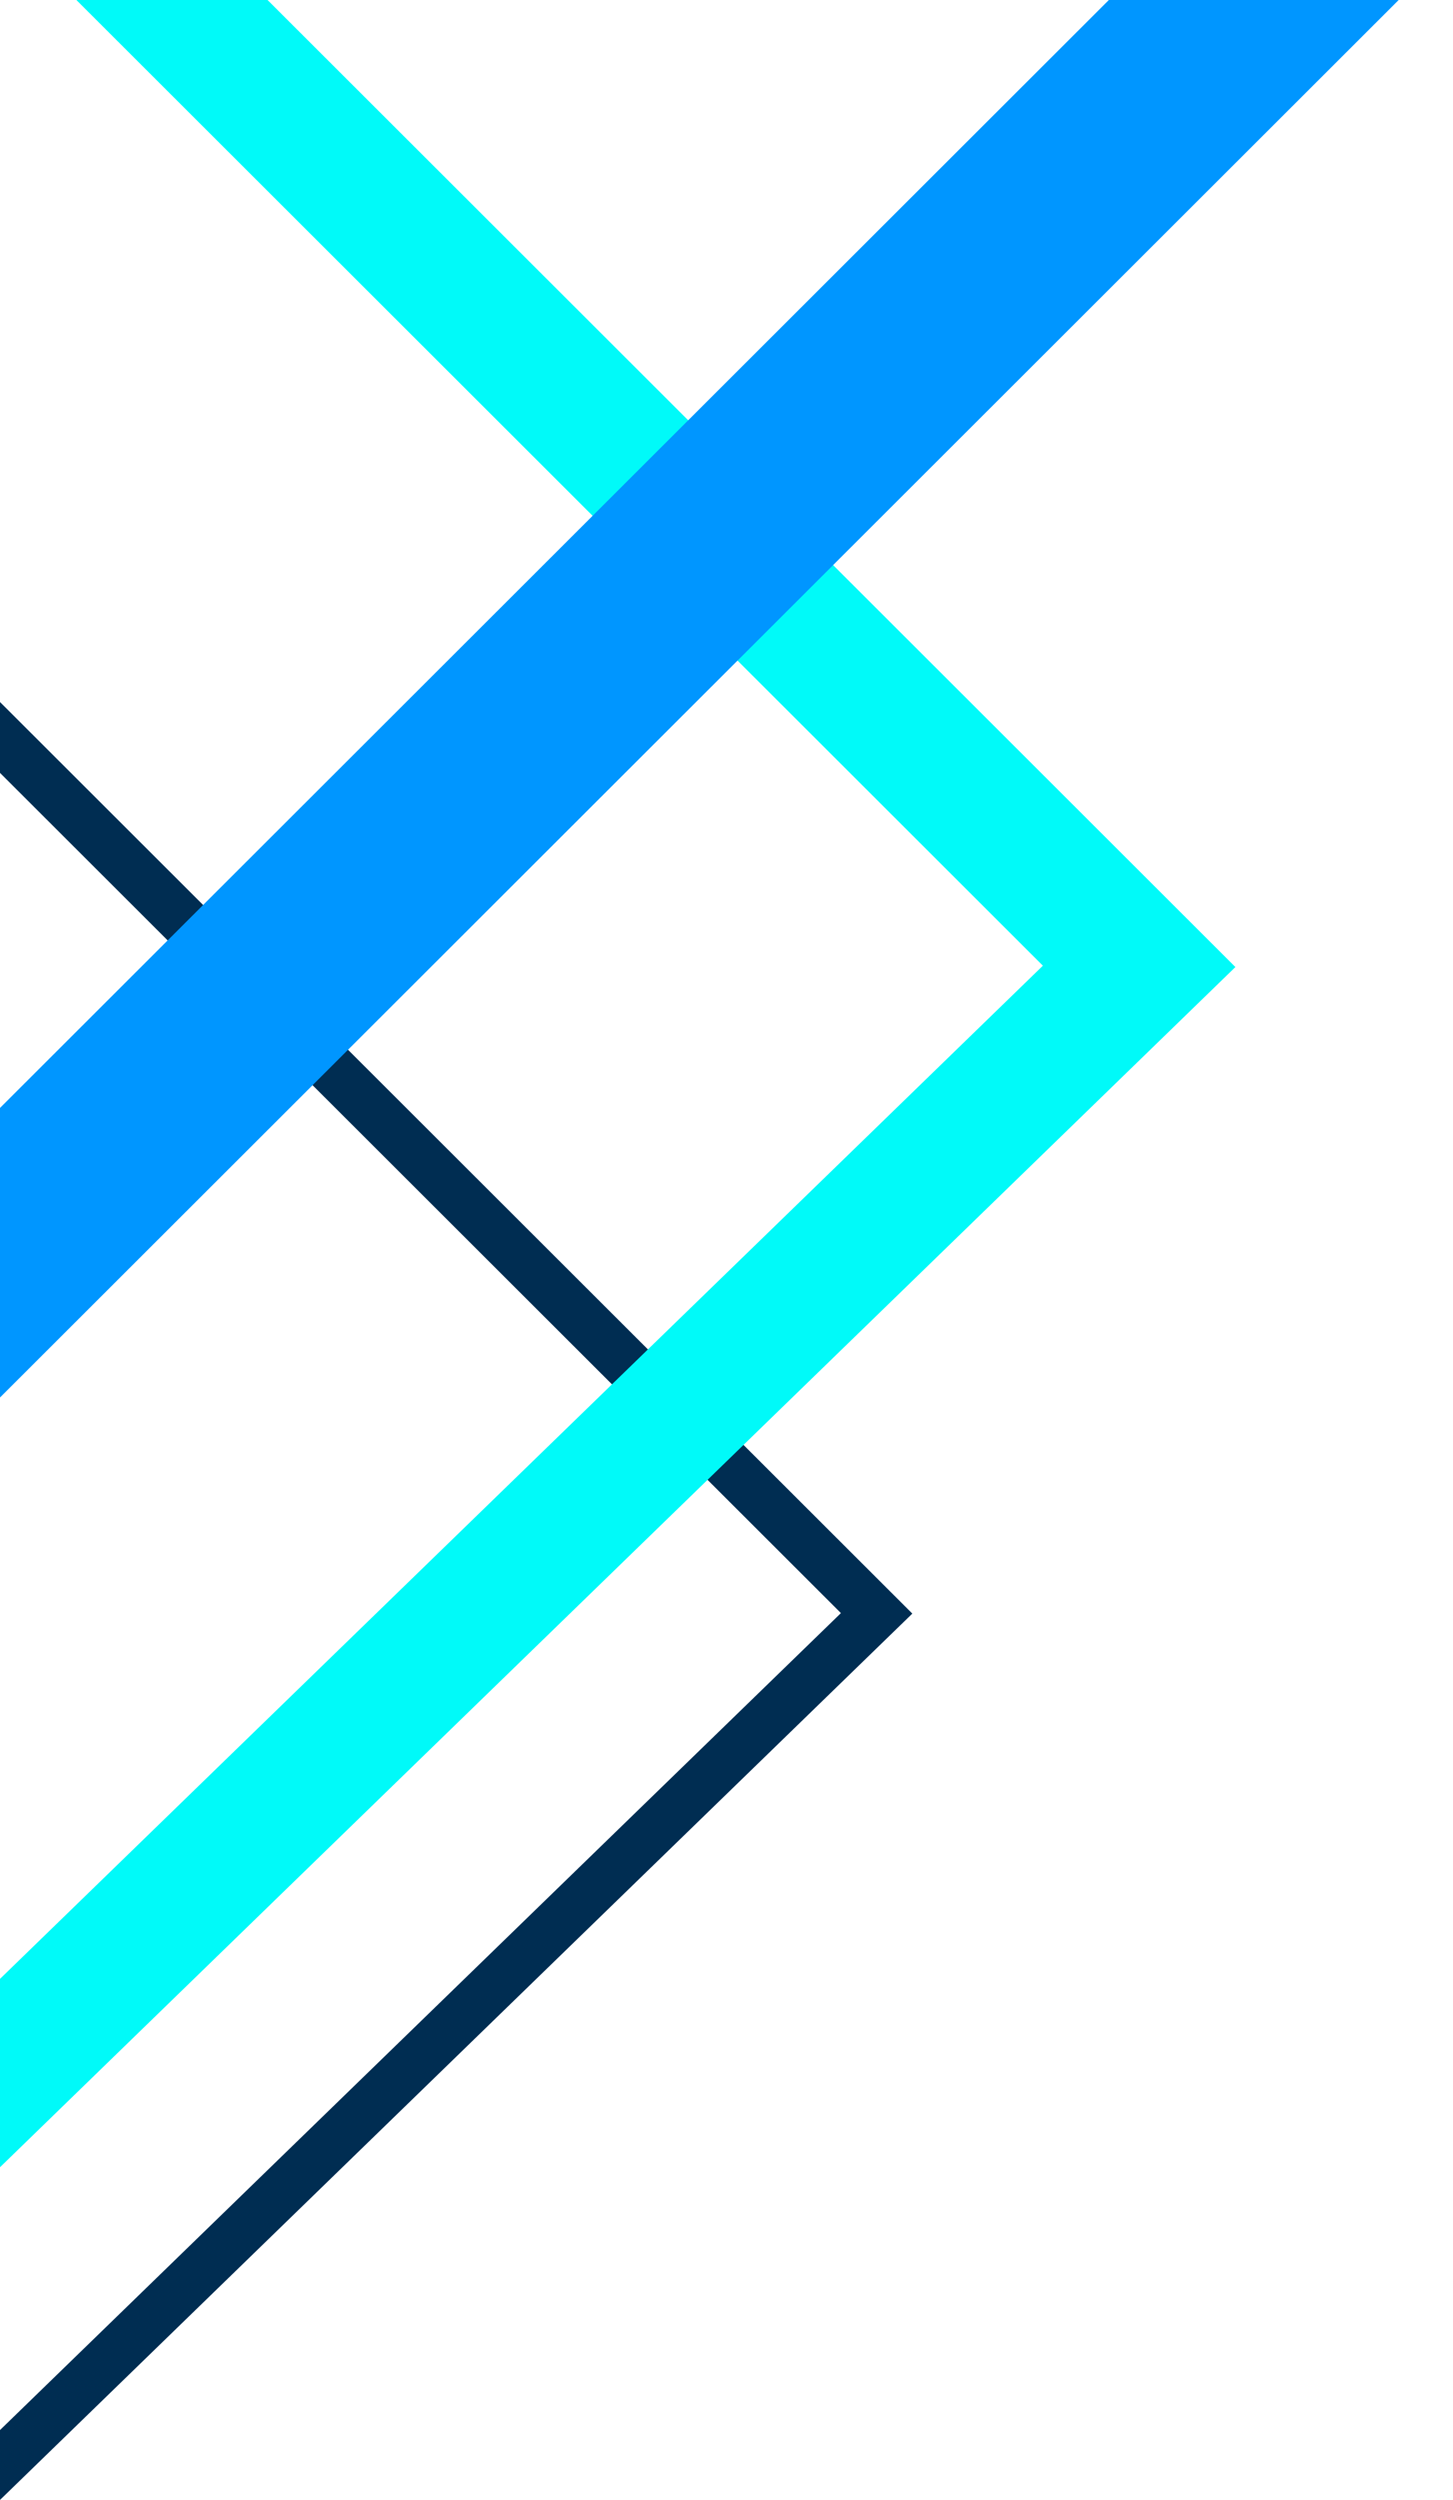
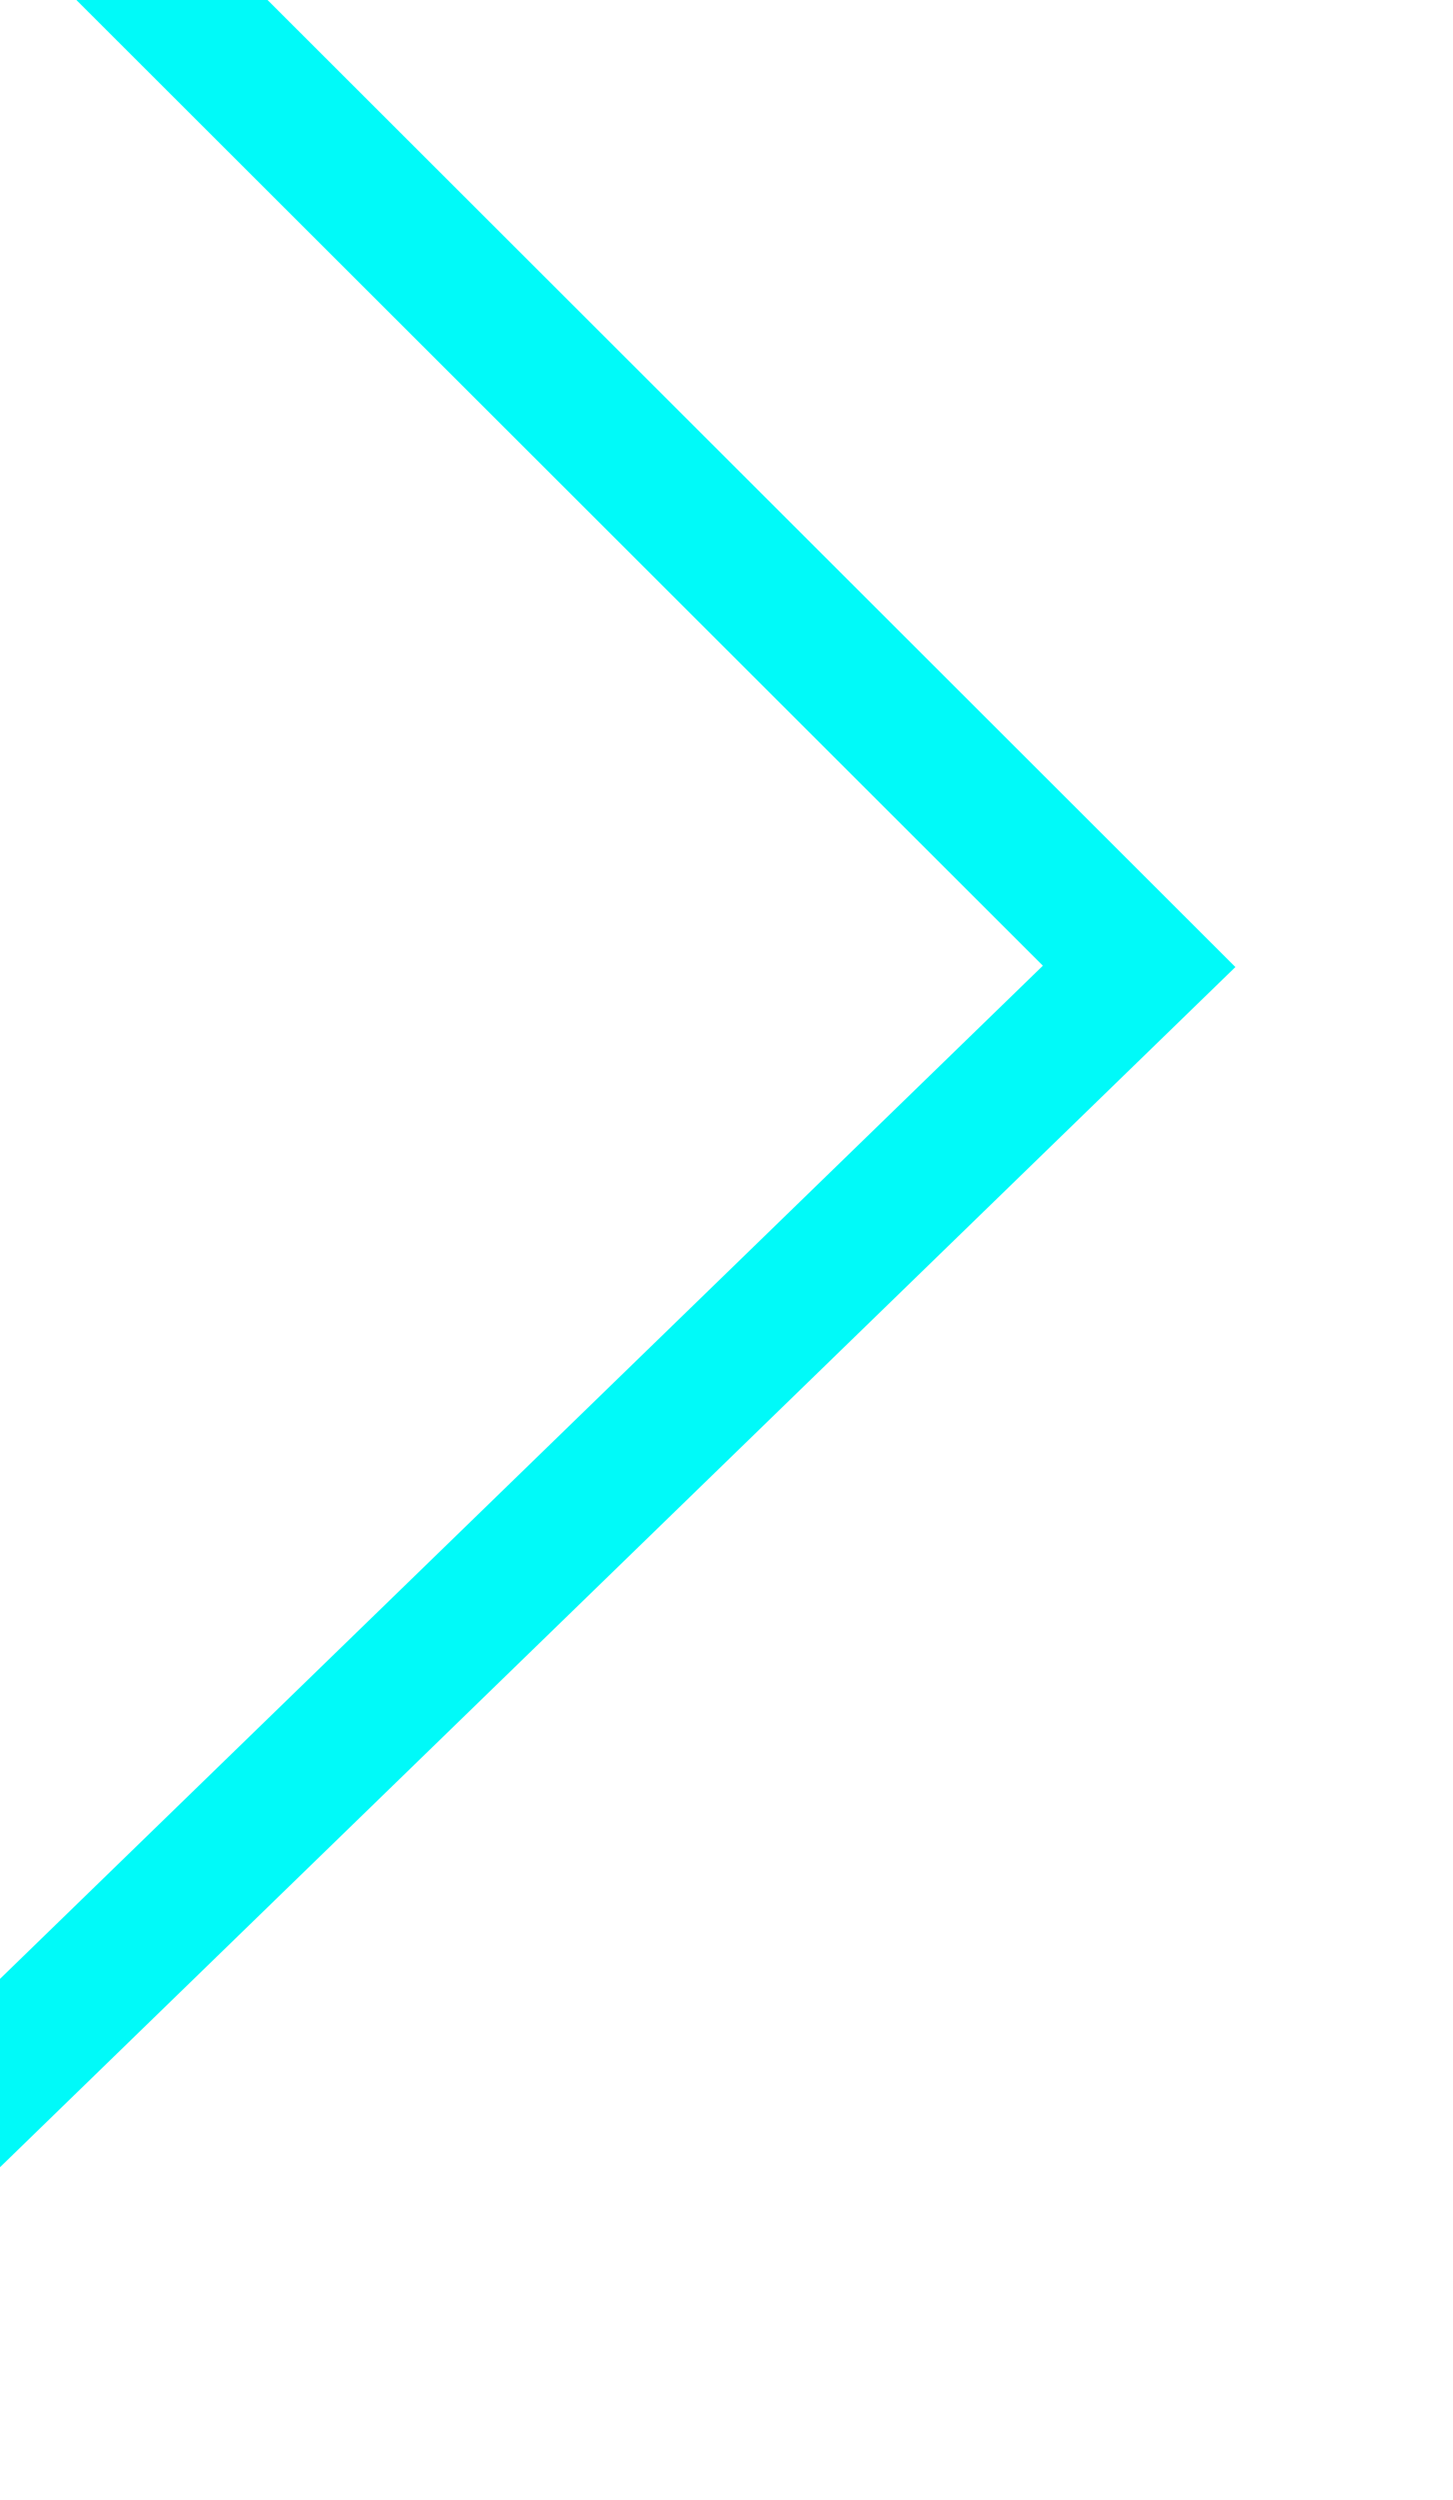
<svg xmlns="http://www.w3.org/2000/svg" width="720" height="1238" viewBox="0 0 720 1238" fill="none">
  <g clip-path="url(#clip0_43_57379)">
-     <path d="M-139.86 1356.58L434.391 799.005L-131.972 233.434L-706.223 791.008L-139.86 1356.58Z" stroke="#002D52" stroke-width="24.829" stroke-miterlimit="10" />
    <path d="M-173.341 1194.98L564.473 478.59L-394.498 -479.04L-1132.31 237.347L-173.341 1194.98Z" stroke="#00FAF9" stroke-width="66.932" stroke-miterlimit="10" />
-     <path d="M647.704 -26.394L259.267 -403.761L-404.531 259.109L-16.094 636.476L647.704 -26.394Z" stroke="#0096FF" stroke-width="101.477" stroke-miterlimit="10" />
  </g>
  <defs>
    <clipPath id="clip0_43_57379">
      <rect width="1900" height="1900" fill="white" transform="matrix(-1 0 0 1 720 -526)" />
    </clipPath>
  </defs>
</svg>